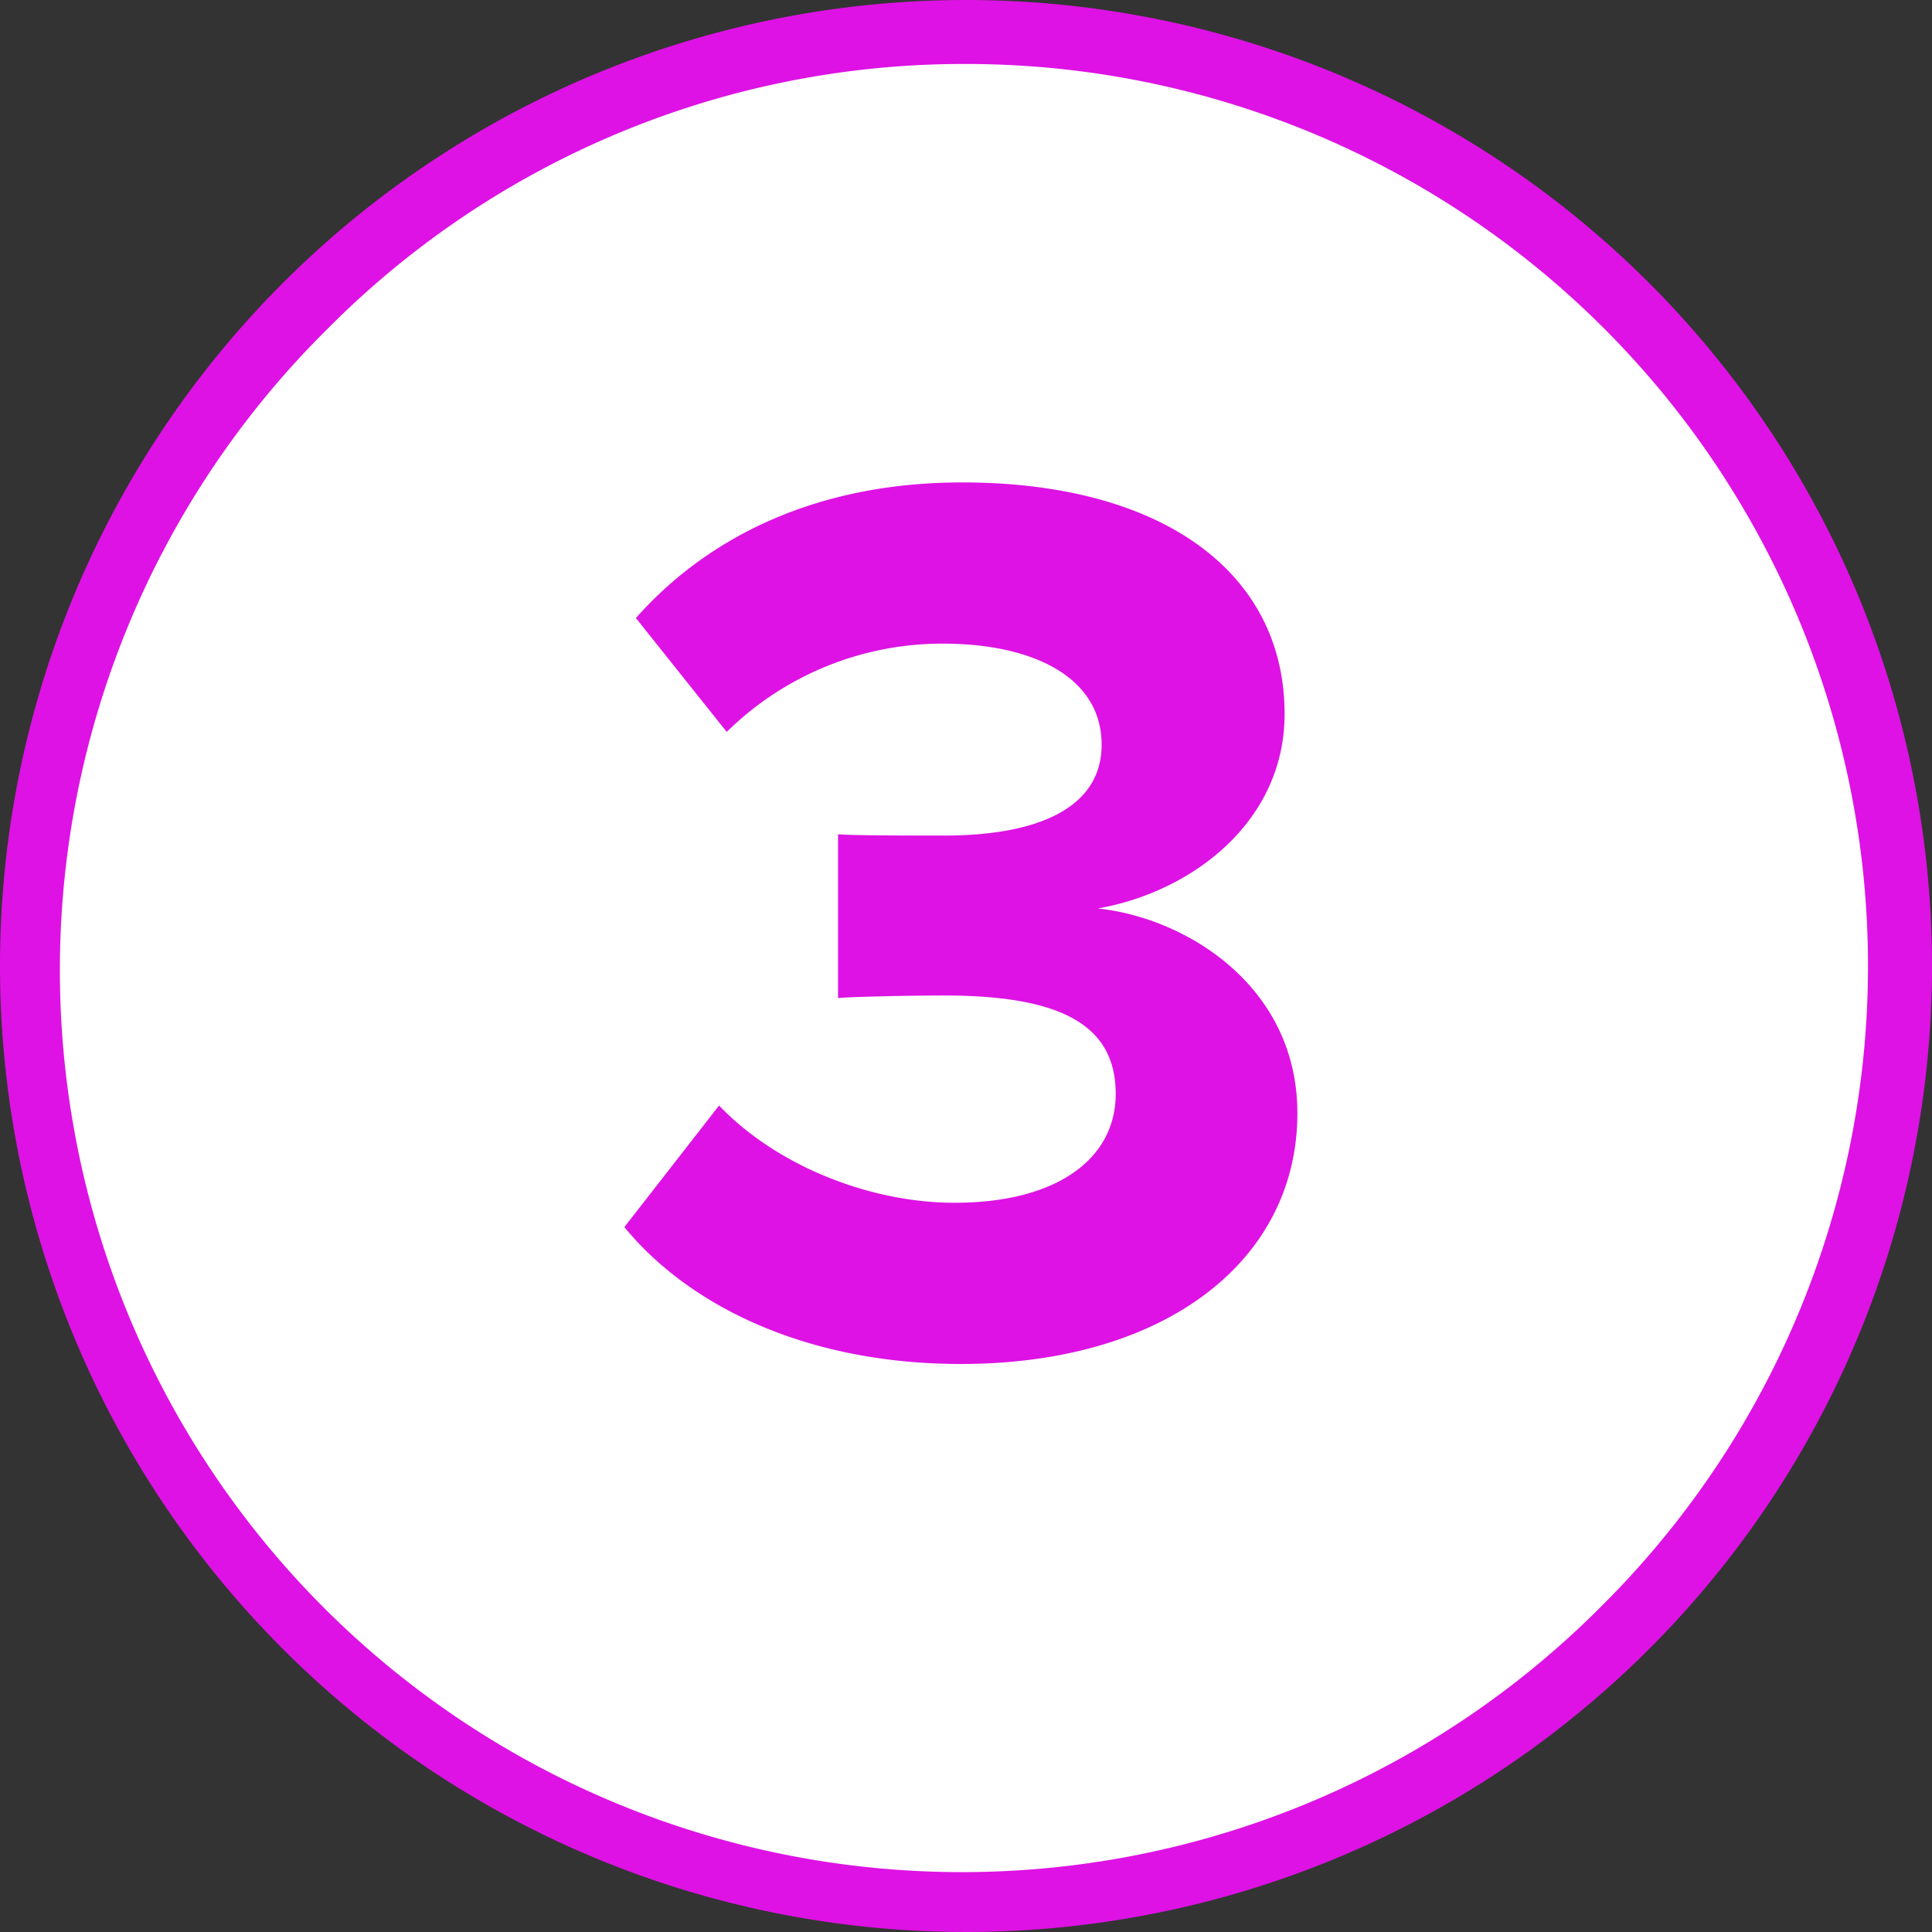
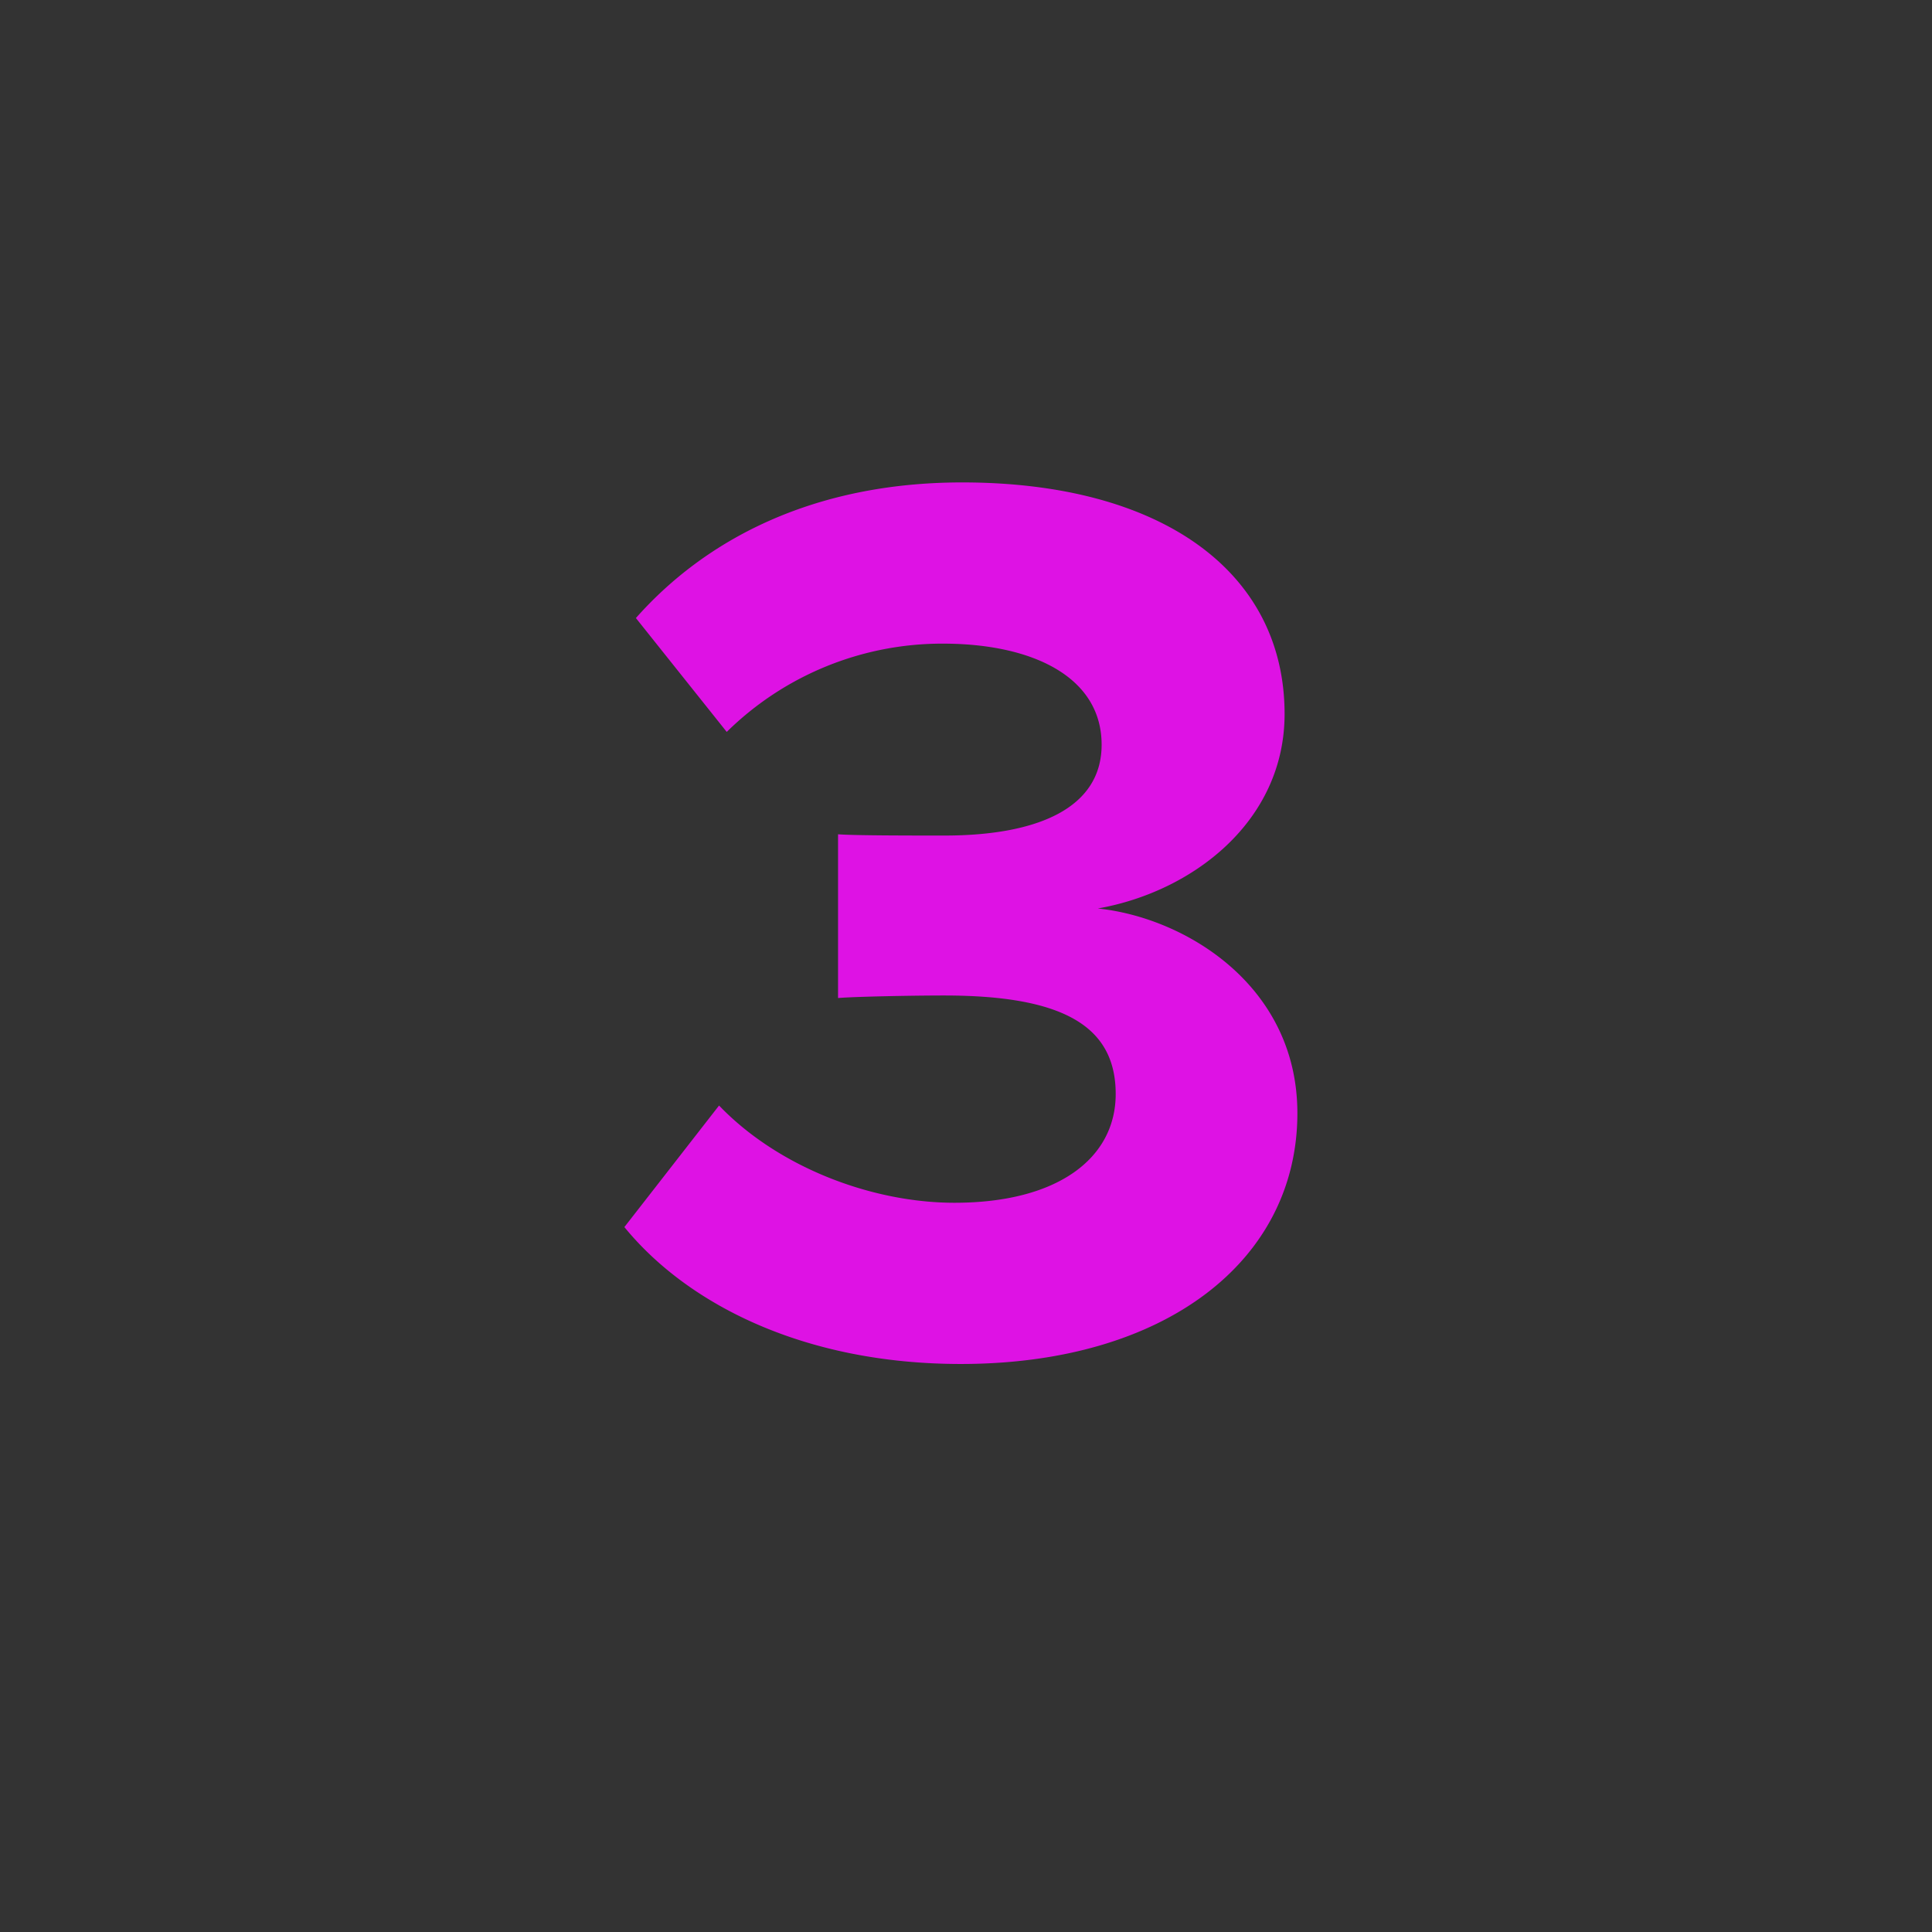
<svg xmlns="http://www.w3.org/2000/svg" viewBox="0 0 302 302">
  <rect x="0" y="0" width="302" height="302" fill="#333333" stroke="none" />
  <defs>
    <style>.cls-1{fill:#fff;}.cls-2{fill:#de12e4;}</style>
  </defs>
  <title>Ресурс 3</title>
  <g id="Слой_2" data-name="Слой 2">
    <g id="Слой_1-2" data-name="Слой 1">
-       <circle class="cls-1" cx="151" cy="151" r="146" />
-       <path class="cls-2" d="M151,10a141,141,0,0,1,99.7,240.7A141,141,0,1,1,51.3,51.3,140.08,140.08,0,0,1,151,10m0-10A151,151,0,1,0,302,151,151,151,0,0,0,151,0Z" />
      <path class="cls-2" d="M97.6,191.81l14.8-19c9.2,9.6,23.8,15.2,36.8,15.2,16.2,0,25.2-7,25.2-17,0-10.6-8.2-15.4-26.8-15.4-5.6,0-14.6.2-16.6.4v-25.6c2.4.2,11.6.2,16.6.2,14.8,0,24.6-4.4,24.6-14.2,0-10.6-10.8-15.8-24.8-15.8a48,48,0,0,0-33.8,13.8L99.4,96.61c10.8-12.2,27.6-21.2,51-21.2,31.2,0,50.4,14,50.4,36.2,0,16.8-14.4,27.8-29.2,30.4,13.6,1.4,31.2,12,31.2,32,0,23-20.6,39.2-52.6,39.2C125.6,213.21,107.4,203.81,97.6,191.81Z" />
    </g>
  </g>
</svg>